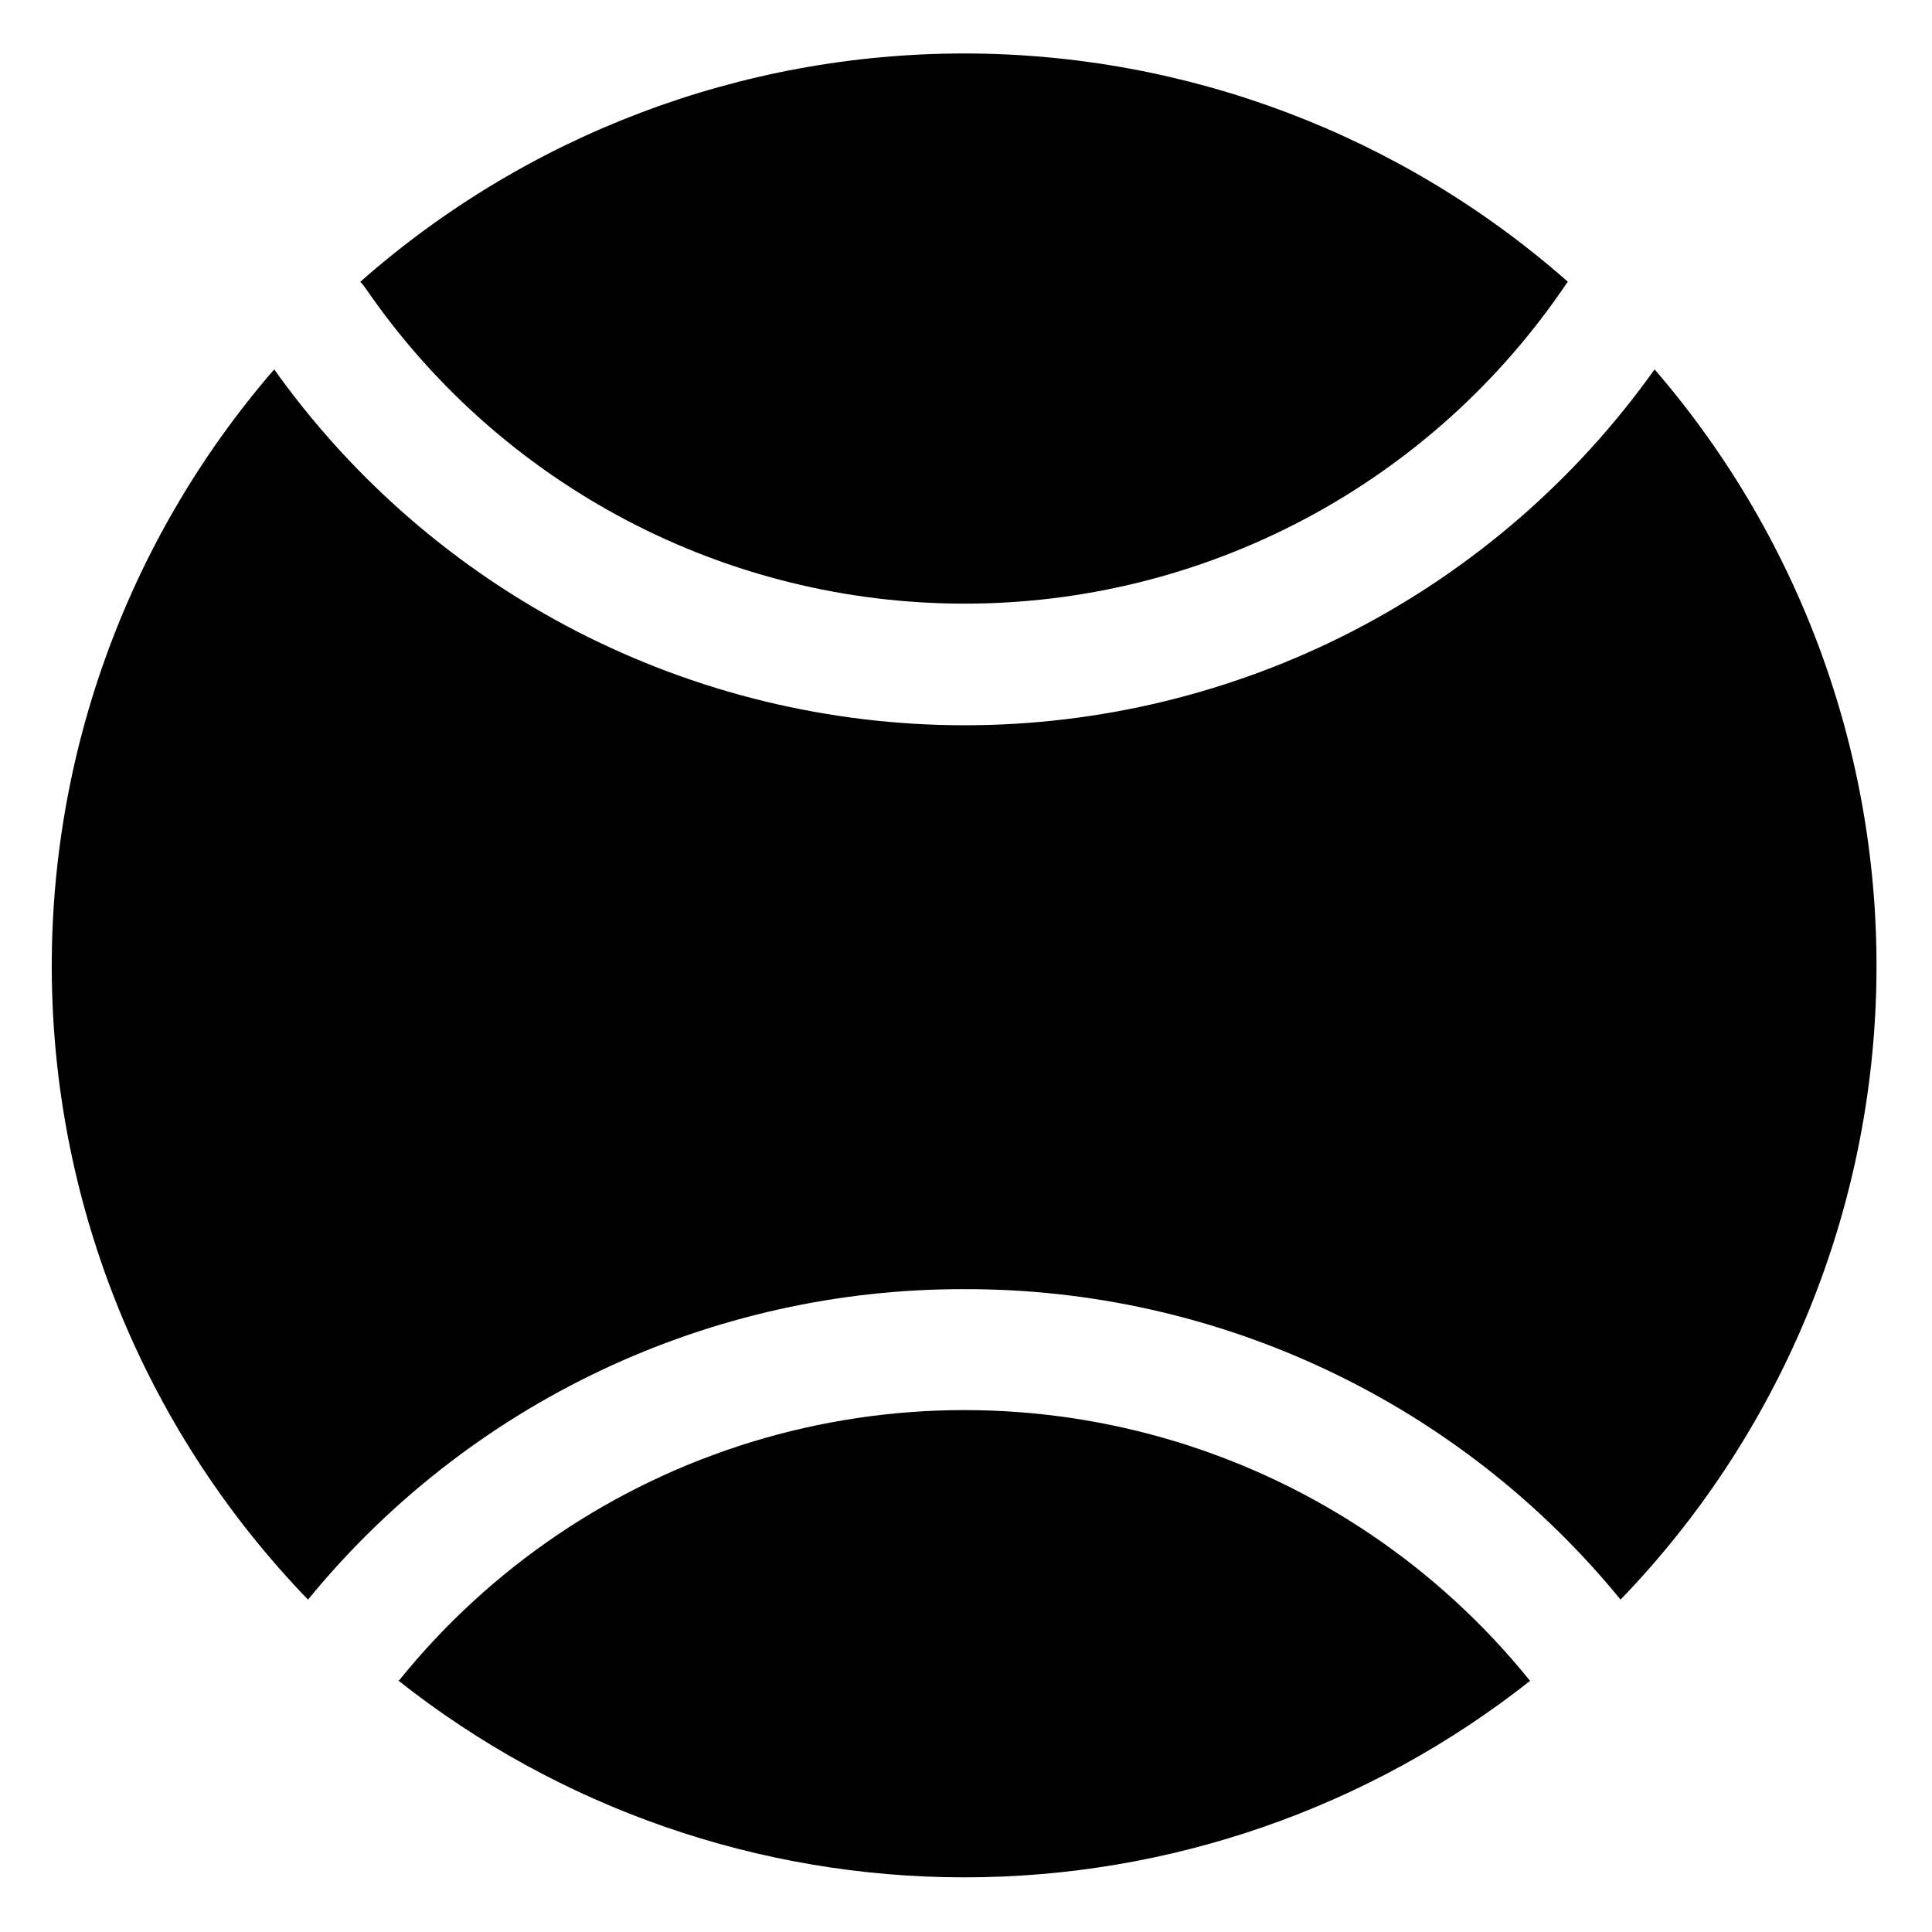
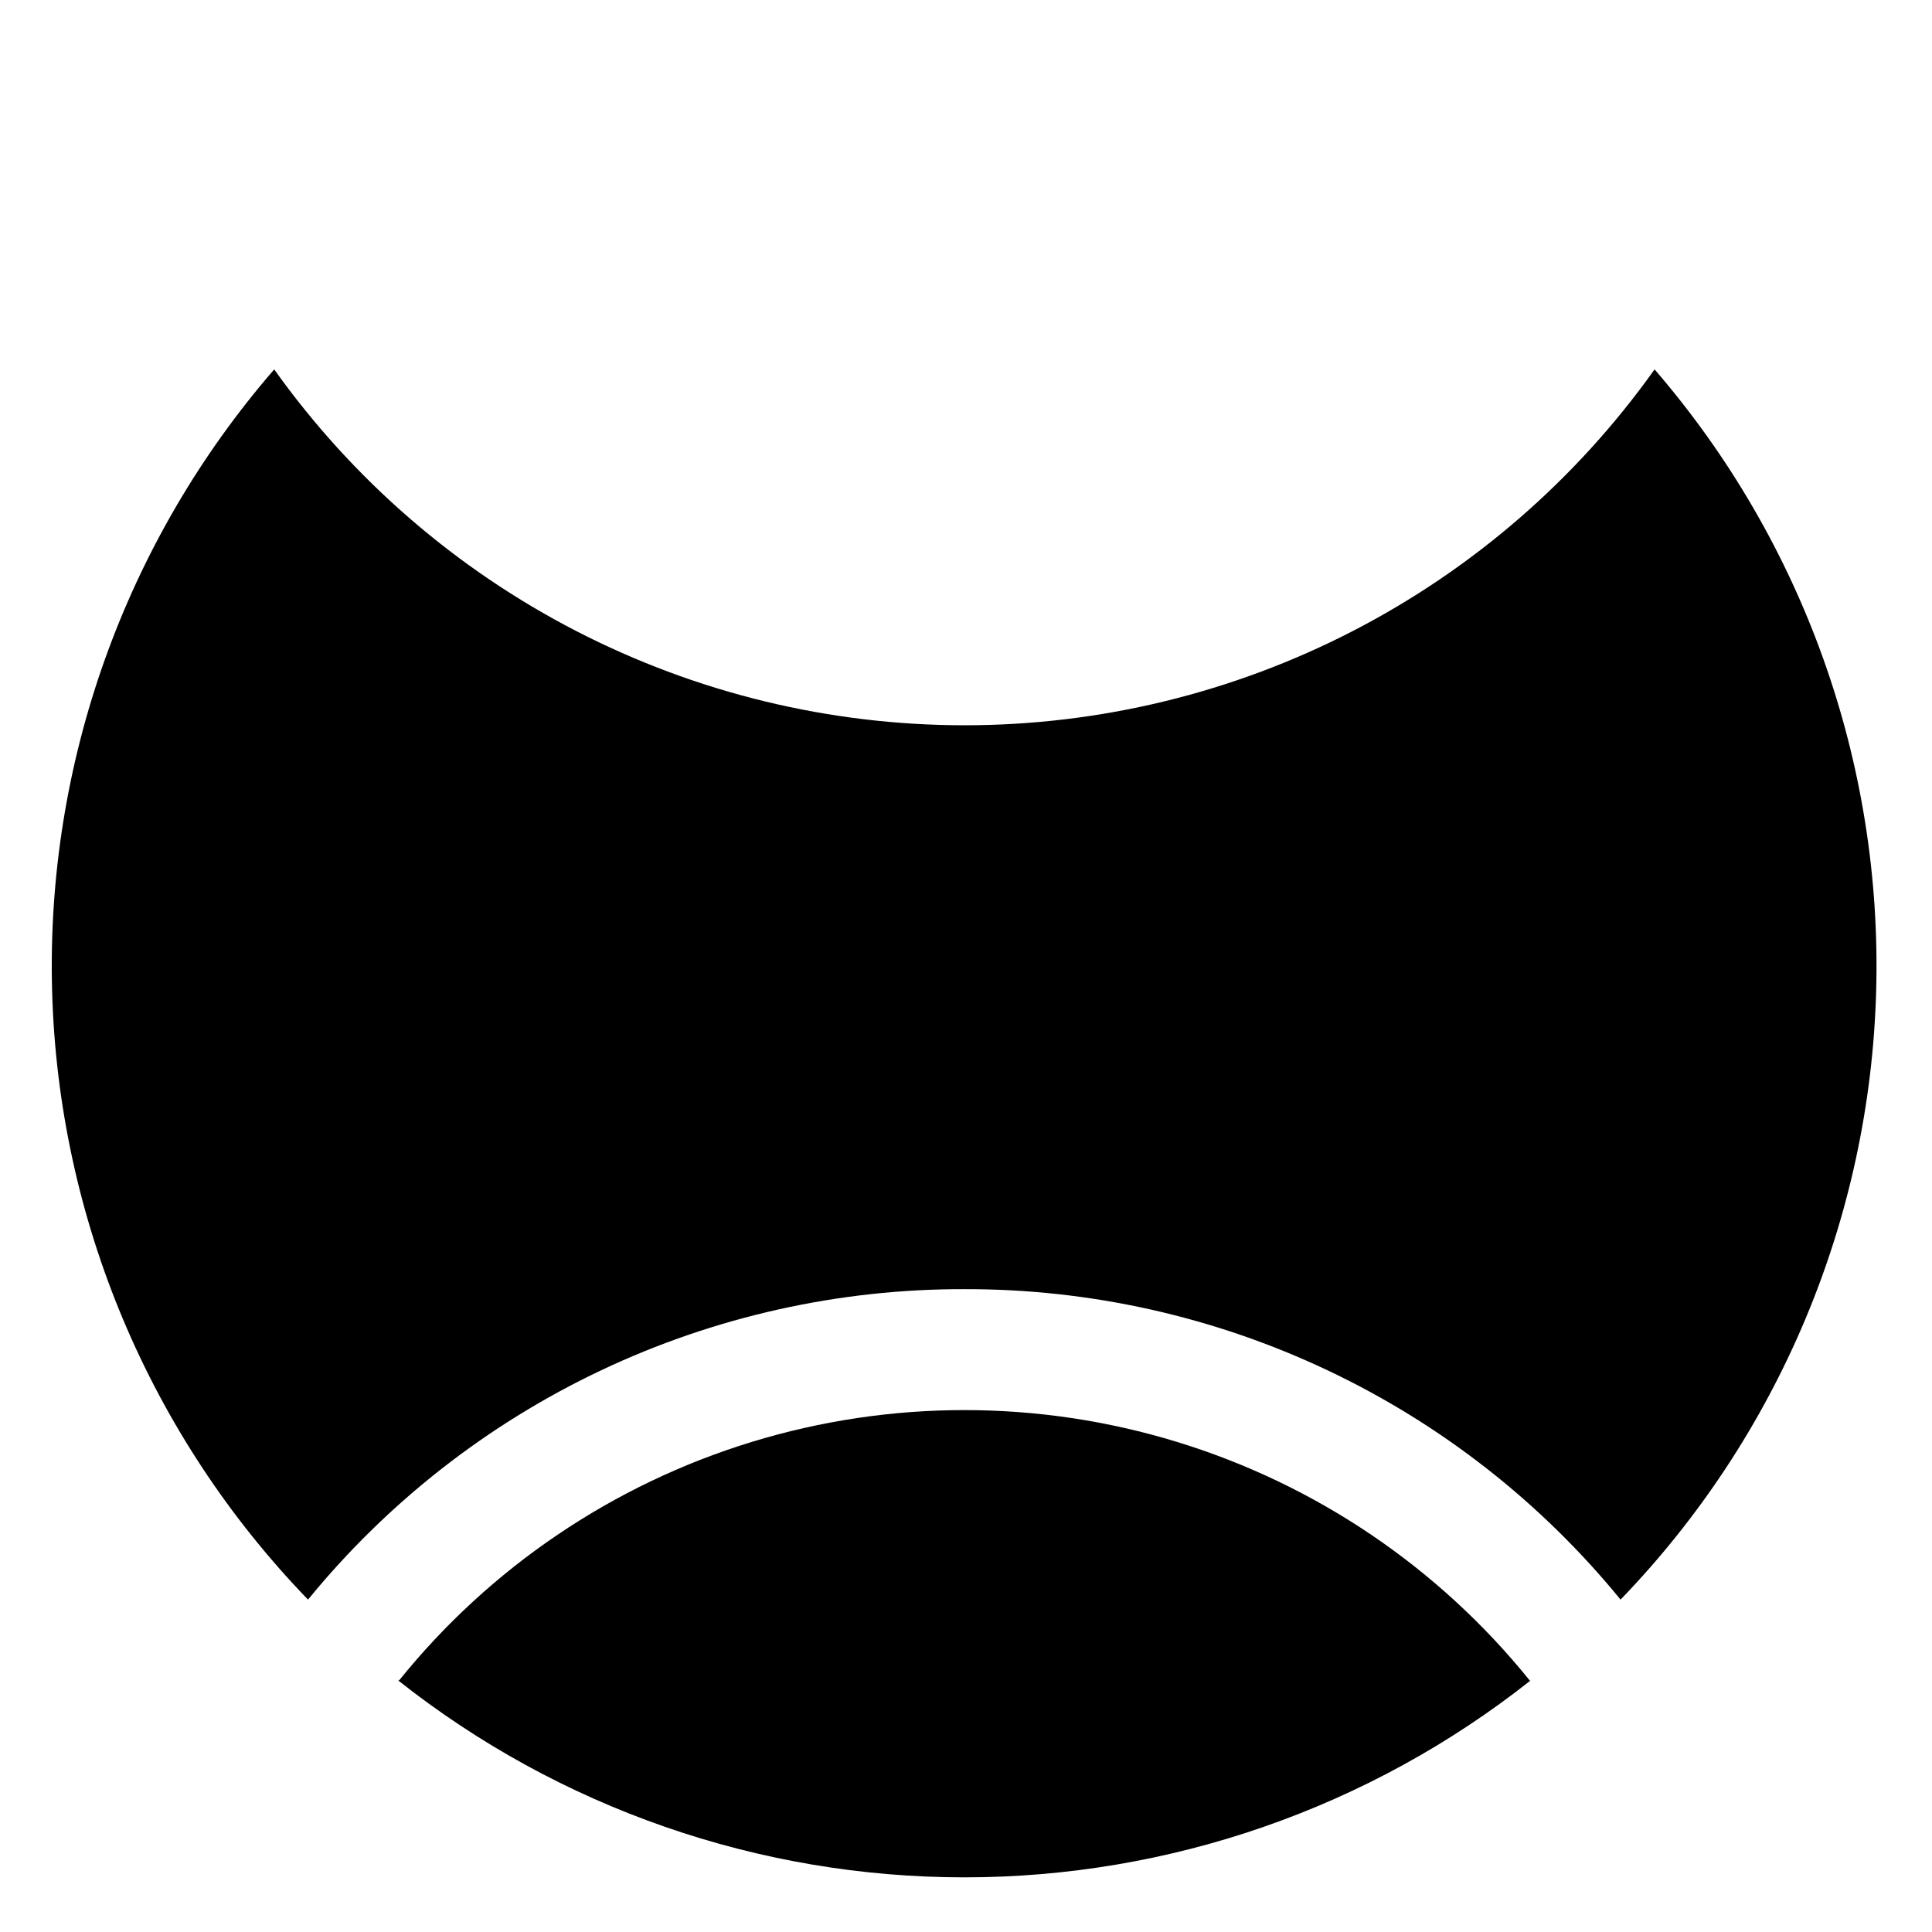
<svg xmlns="http://www.w3.org/2000/svg" fill="#000000" width="800px" height="800px" version="1.1" viewBox="144 144 512 512">
  <g>
-     <path d="m399.55 485.64c33.281-0.082 66.164 7.262 96.246 21.496 30.086 14.23 56.621 34.996 77.668 60.777 41.906-43.418 66.07-100.94 67.738-161.26 1.668-60.32-19.277-119.09-58.723-164.76-20.758 29.172-48.195 52.953-80.016 69.359-31.824 16.41-67.113 24.965-102.91 24.953-35.793-0.016-71.062-8.586-102.88-24.992-31.809-16.402-59.242-40.172-80.008-69.32-39.52 45.633-60.512 104.41-58.855 164.75 1.66 60.344 25.855 117.88 67.82 161.27 21.055-25.773 47.59-46.531 77.672-60.766 30.086-14.23 62.965-21.578 96.246-21.508z" />
-     <path d="m241.05 220.64c17.691 25.695 41.359 46.703 68.969 61.219 27.613 14.516 58.336 22.105 89.531 22.113 31.504 0.02 62.531-7.703 90.355-22.488 27.82-14.785 51.586-36.18 69.199-62.305 0.117-0.18 0.254-0.348 0.402-0.504-44.184-38.988-101.08-60.504-160.01-60.504-58.93 0-115.83 21.516-160.01 60.504 0.582 0.605 1.105 1.266 1.562 1.965z" />
+     <path d="m399.55 485.64c33.281-0.082 66.164 7.262 96.246 21.496 30.086 14.23 56.621 34.996 77.668 60.777 41.906-43.418 66.07-100.94 67.738-161.26 1.668-60.32-19.277-119.09-58.723-164.76-20.758 29.172-48.195 52.953-80.016 69.359-31.824 16.41-67.113 24.965-102.91 24.953-35.793-0.016-71.062-8.586-102.88-24.992-31.809-16.402-59.242-40.172-80.008-69.32-39.52 45.633-60.512 104.41-58.855 164.75 1.66 60.344 25.855 117.88 67.82 161.27 21.055-25.773 47.59-46.531 77.672-60.766 30.086-14.23 62.965-21.578 96.246-21.508" />
    <path d="m549.38 589.33c-24.129-29.922-56.668-51.93-93.418-63.195-36.75-11.262-76.031-11.262-112.78 0-36.75 11.266-69.289 33.273-93.418 63.195h-0.25c42.715 33.797 95.59 52.188 150.06 52.188s107.34-18.391 150.06-52.188c0 0-0.199 0.098-0.25 0z" />
  </g>
</svg>